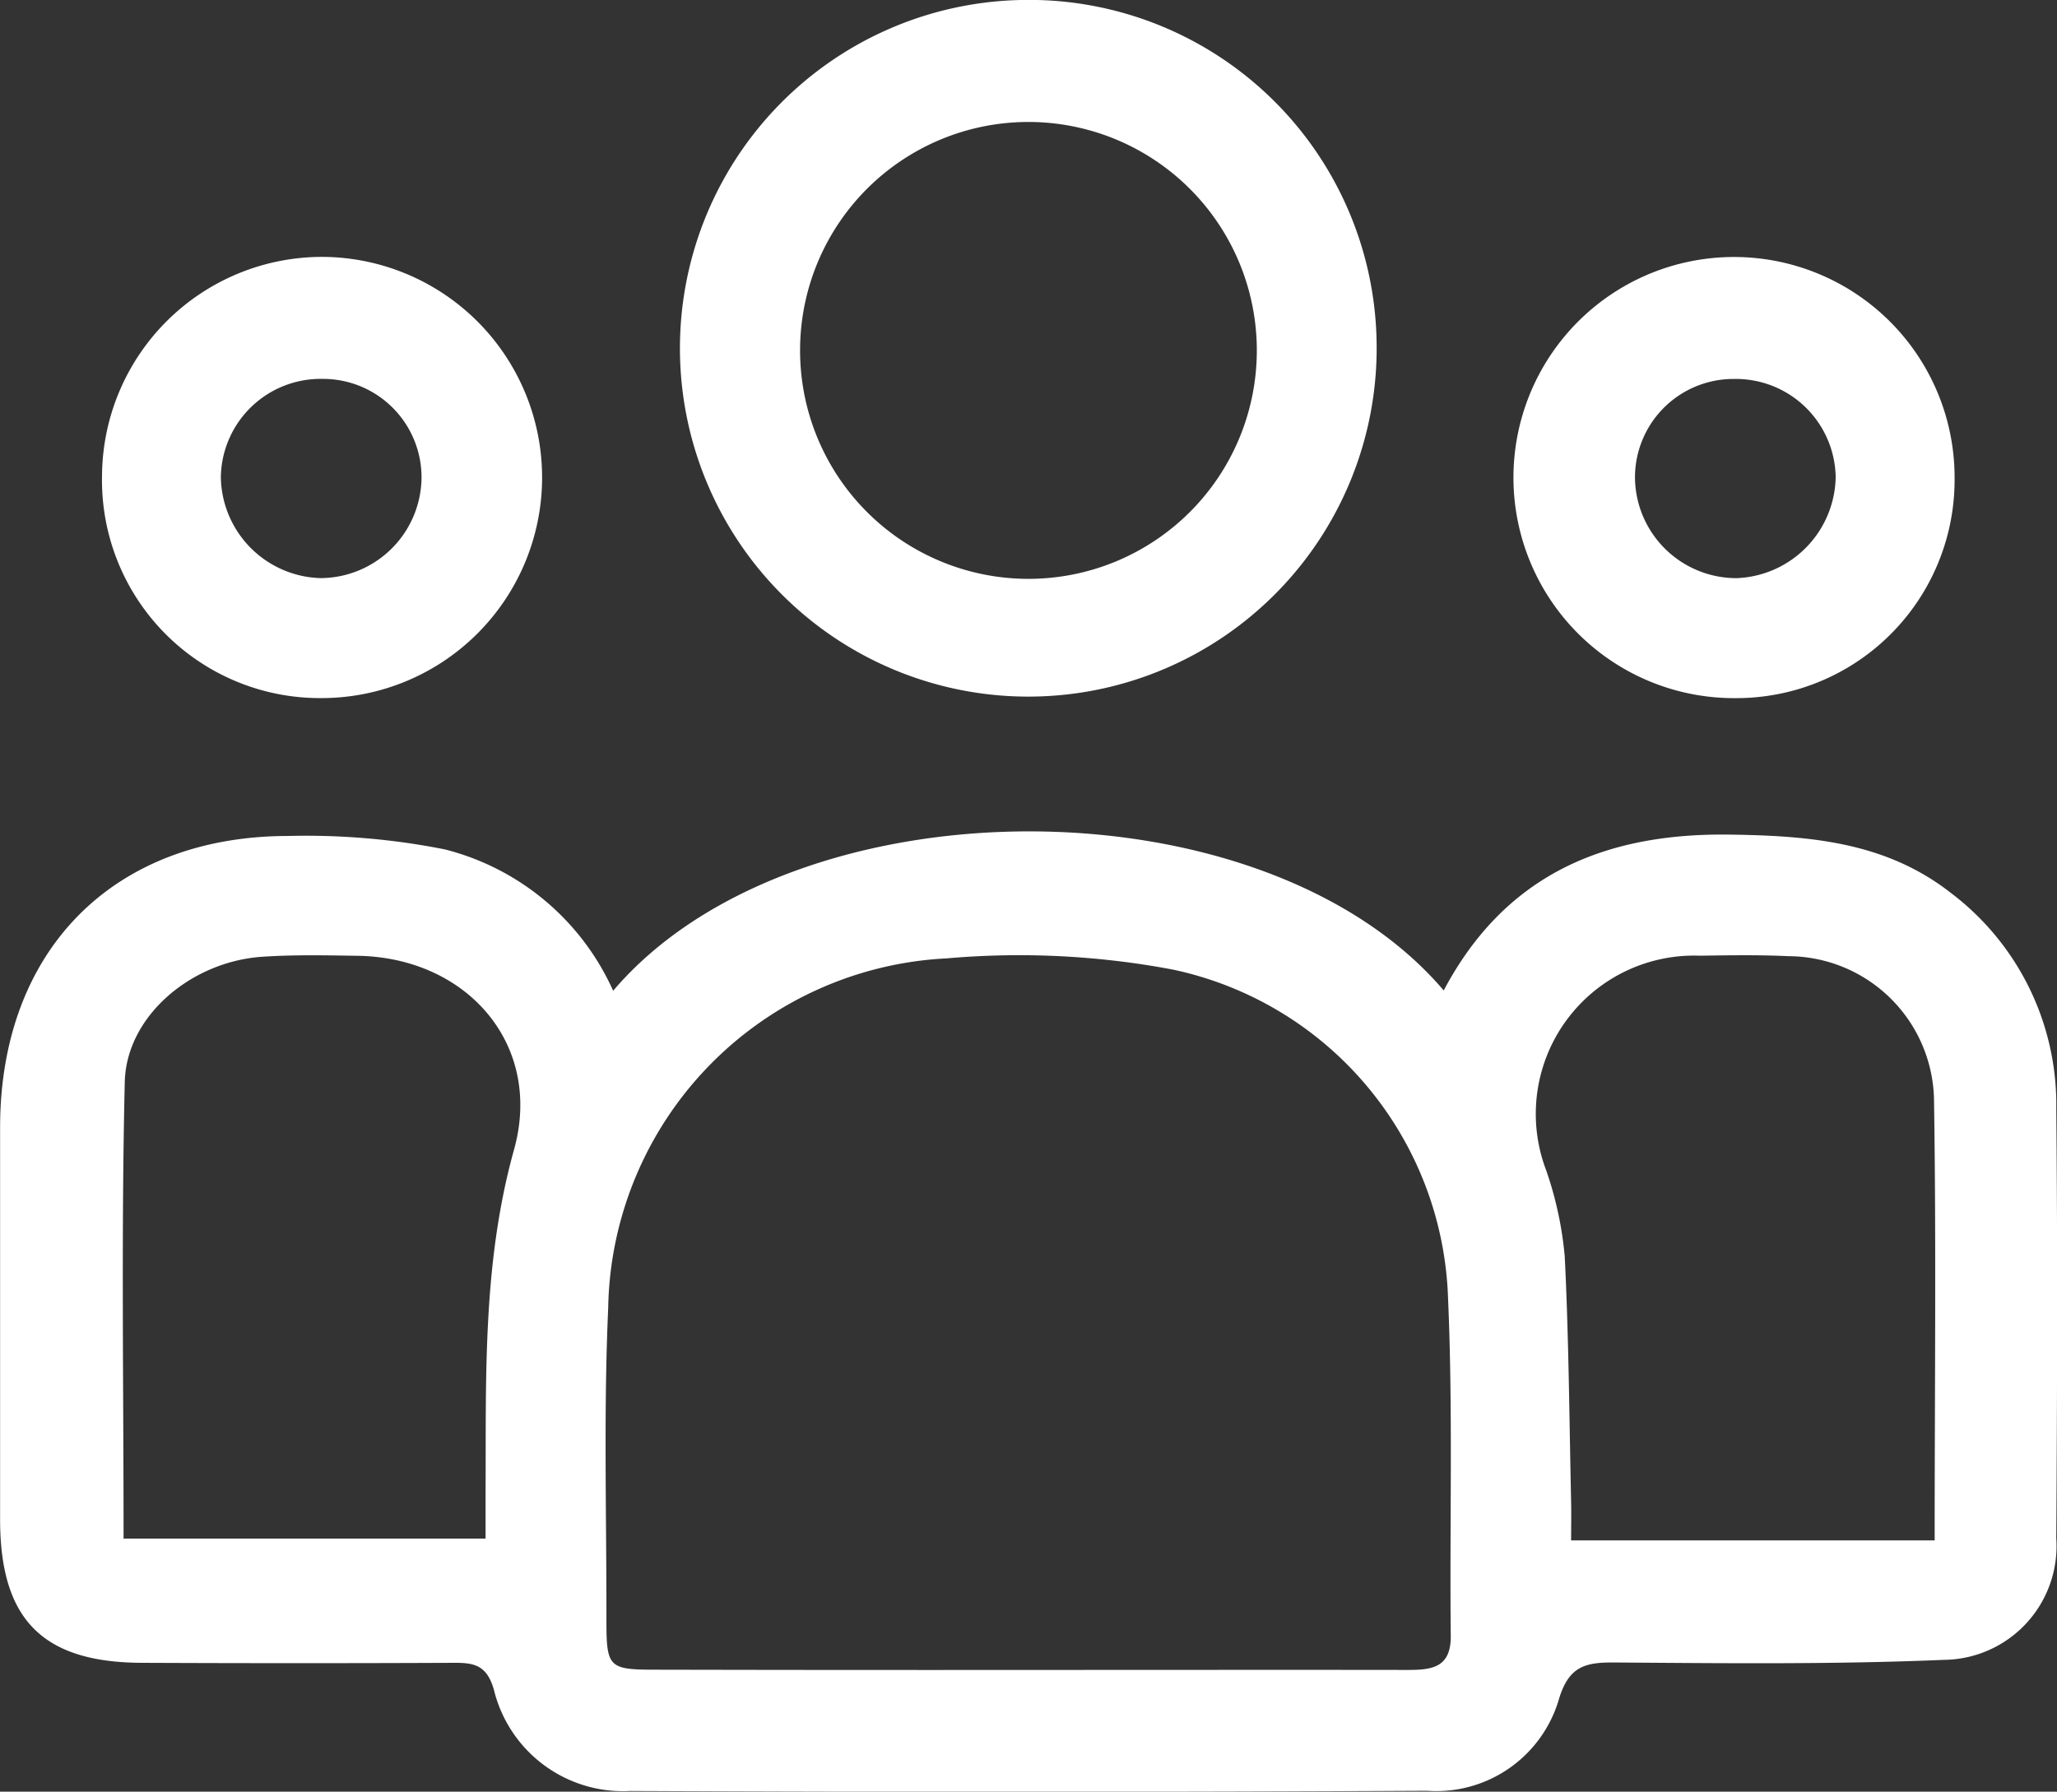
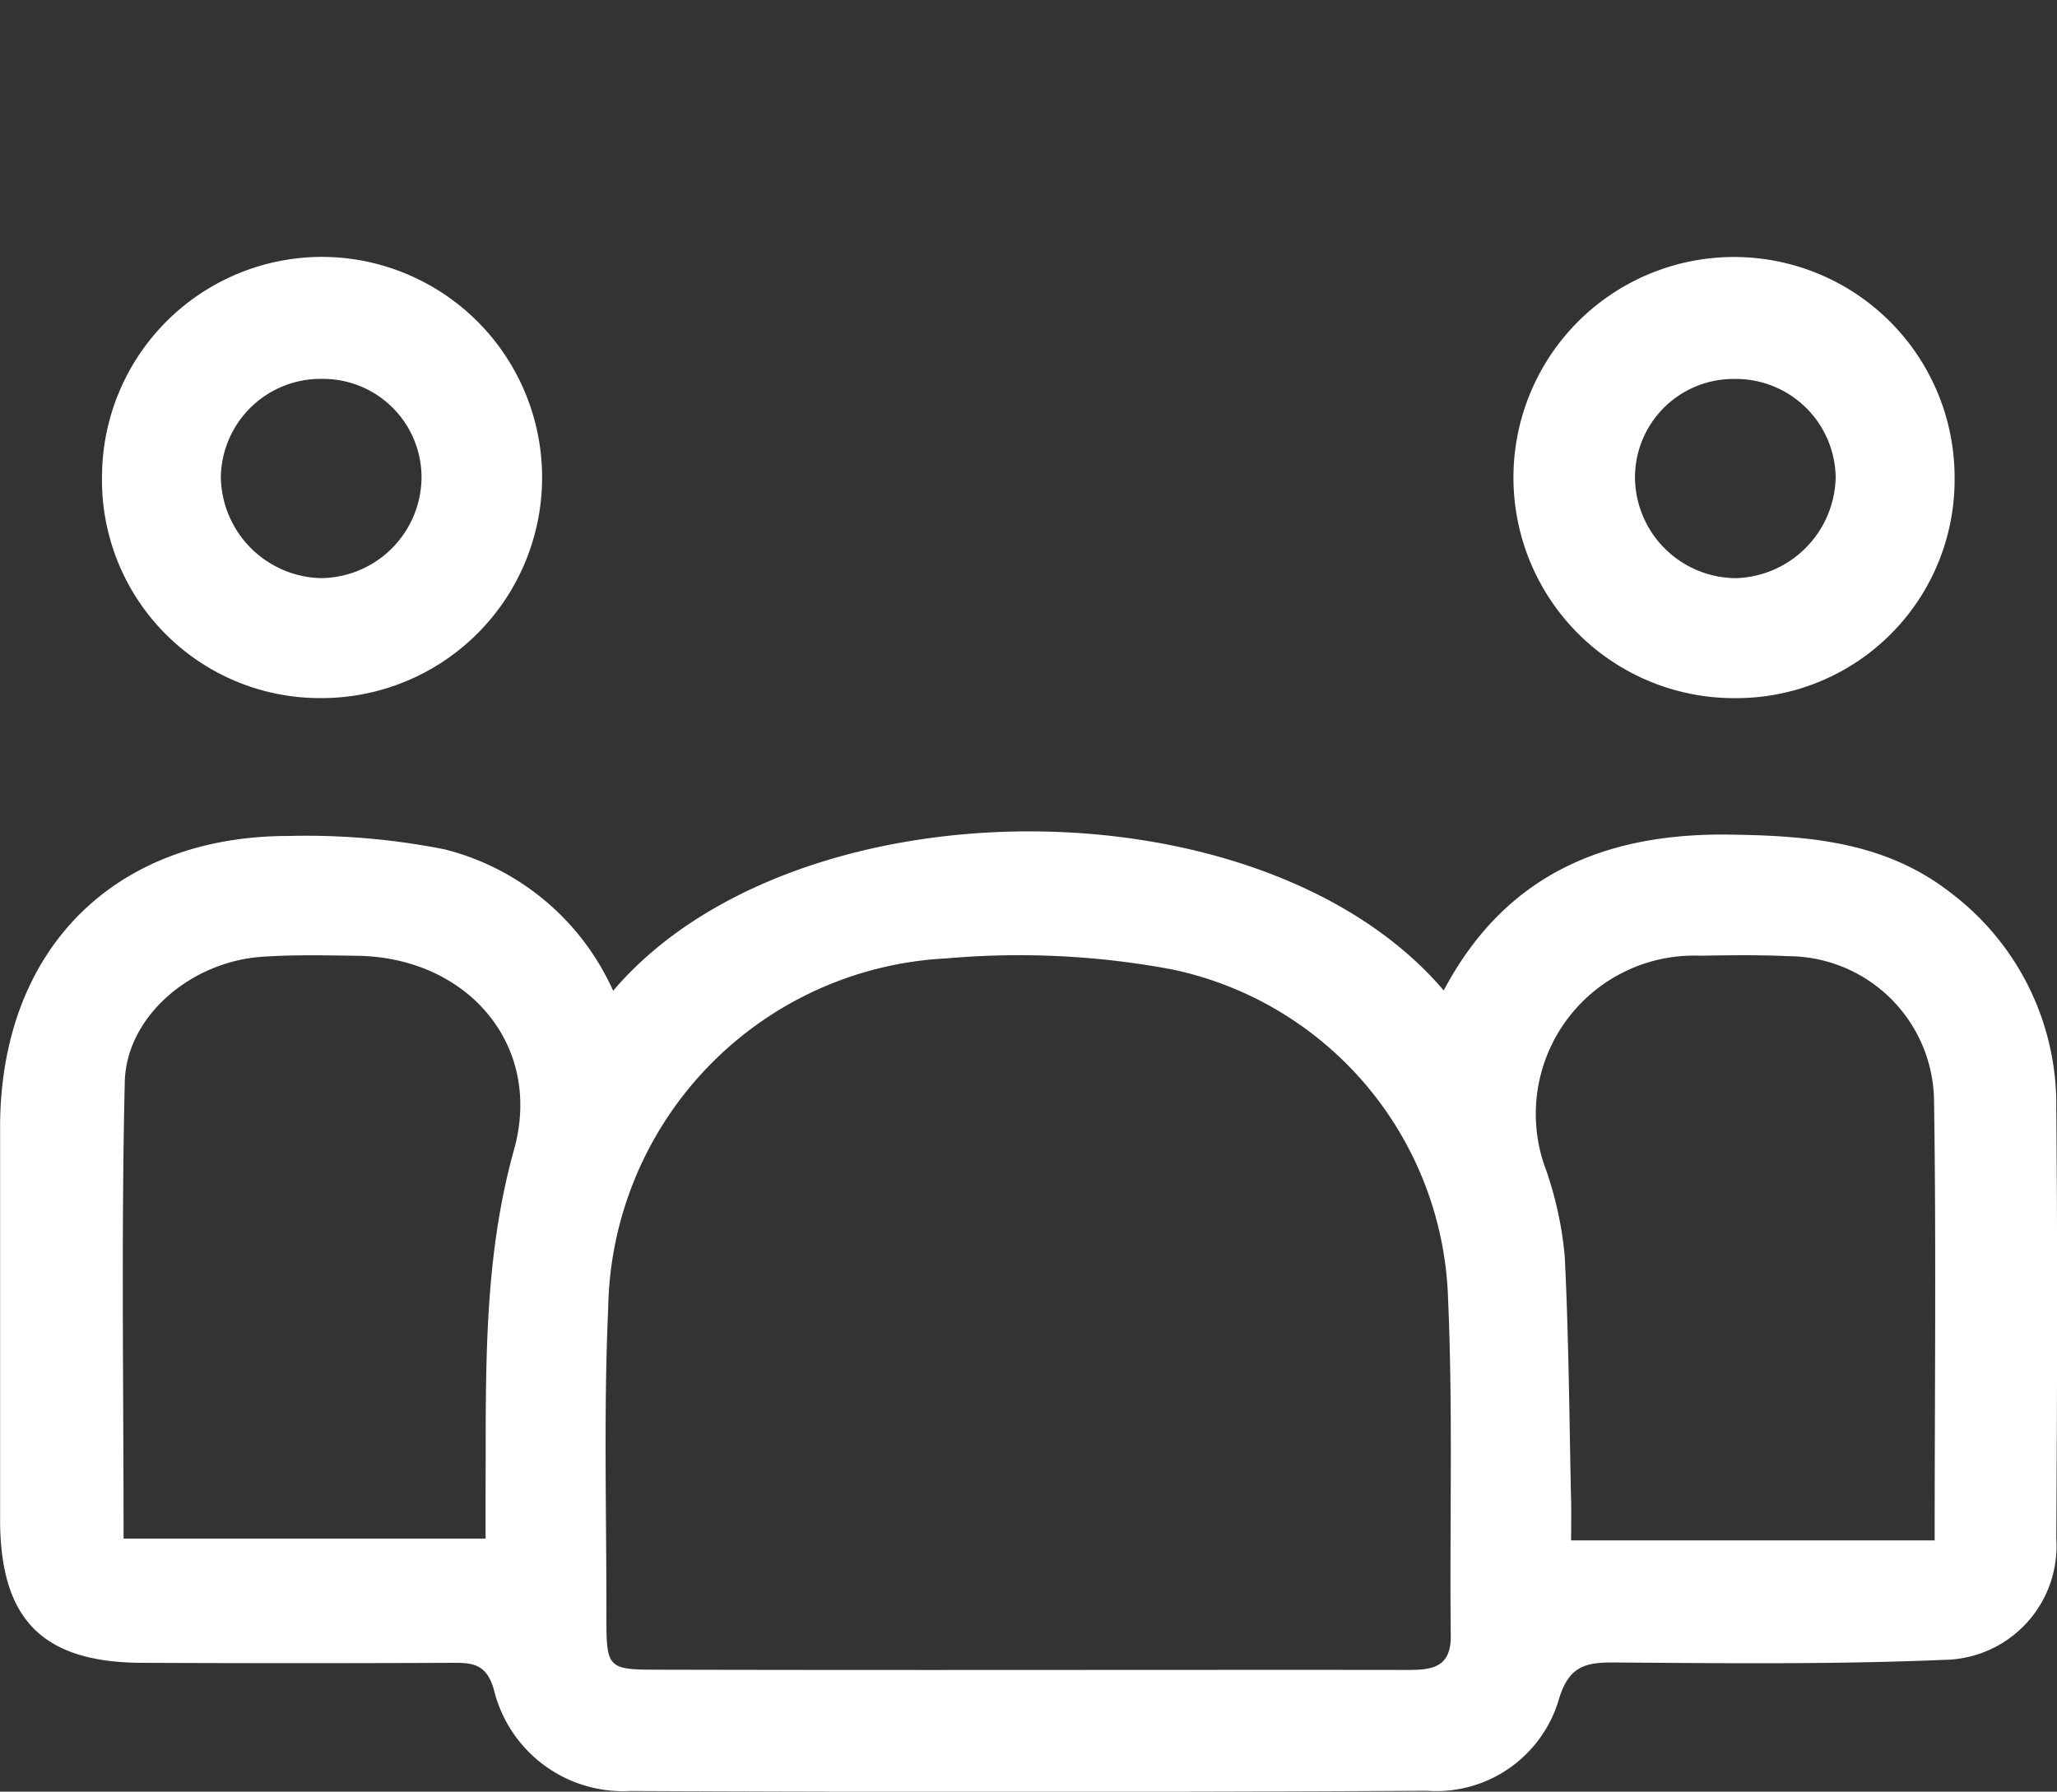
<svg xmlns="http://www.w3.org/2000/svg" width="60.141" height="52.386" viewBox="0 0 60.141 52.386">
  <rect x="0" y="0" width="60.141" height="52.386" fill="#333333" stroke="none" />
  <defs>
    <style>.a{fill:#fff;}</style>
  </defs>
  <g transform="translate(-1178.273 -1247.228)">
    <path class="a" d="M1196.2,1365.17c5.266-6.188,18.984-6.235,24.283-.009,1.774-3.349,4.648-4.6,8.321-4.557,2.337.03,4.58.2,6.5,1.7a7.76,7.76,0,0,1,3.089,6.322c.039,4.185.026,8.371,0,12.556a3.327,3.327,0,0,1-3.277,3.551c-3.215.136-6.437.1-9.656.077-.841-.005-1.317.113-1.606,1.065a3.735,3.735,0,0,1-3.856,2.686q-11.647.06-23.294.006a3.887,3.887,0,0,1-3.993-2.969c-.205-.7-.561-.78-1.148-.778q-4.562.02-9.125,0c-2.92-.007-4.162-1.263-4.162-4.193q0-5.741,0-11.483c.01-5.15,3.3-8.5,8.432-8.5a20.78,20.78,0,0,1,4.567.392A7.378,7.378,0,0,1,1196.2,1365.17Zm12.173,19.858c3.682,0,7.364-.005,11.045,0,.709,0,1.281-.056,1.271-1-.035-3.287.066-6.579-.079-9.86a10.157,10.157,0,0,0-8.055-9.619,24.213,24.213,0,0,0-6.6-.326,10.415,10.415,0,0,0-9.9,10.221c-.136,3.032-.047,6.073-.052,9.111,0,1.4.059,1.465,1.433,1.466Q1202.9,1385.033,1208.37,1385.028Zm-26.484-3.841h10.581c0-.516,0-.944,0-1.372.018-3.353-.093-6.68.832-10,.856-3.074-1.379-5.62-4.574-5.667-.93-.014-1.864-.035-2.79.028-2.074.14-3.972,1.735-4.017,3.663C1181.817,1372.267,1181.886,1376.7,1181.886,1381.187Zm52.948.054c0-4.343.047-8.594-.018-12.843a4.276,4.276,0,0,0-4.262-4.239c-.857-.041-1.717-.027-2.576-.014a4.629,4.629,0,0,0-4.5,6.28,10.568,10.568,0,0,1,.54,2.505c.12,2.39.134,4.786.187,7.18.008.373,0,.746,0,1.13Z" transform="translate(0 -88.974)" />
-     <path class="a" d="M1291.281,1257.305a10.185,10.185,0,1,1-10.485-10.075A10.165,10.165,0,0,1,1291.281,1257.305Zm-10.2-6.511a6.677,6.677,0,0,0-6.657,6.7,6.677,6.677,0,0,0,13.354-.037A6.68,6.68,0,0,0,1281.079,1250.794Z" transform="translate(-72.759)" />
    <path class="a" d="M1192.174,1288.651a6.437,6.437,0,0,1,6.427-6.4,6.449,6.449,0,1,1-.021,12.9A6.371,6.371,0,0,1,1192.174,1288.651Zm9.341.093a2.88,2.88,0,0,0-2.9-2.926,2.917,2.917,0,0,0-2.967,2.874,3,3,0,0,0,2.915,2.951A2.966,2.966,0,0,0,1201.515,1288.745Z" transform="translate(-10.918 -27.512)" />
    <path class="a" d="M1397.5,1288.752a6.382,6.382,0,0,1-6.4,6.4,6.449,6.449,0,1,1,6.4-6.4Zm-6.454-2.932a2.88,2.88,0,0,0-2.89,2.937,2.968,2.968,0,0,0,2.967,2.887,3.009,3.009,0,0,0,2.9-2.963A2.919,2.919,0,0,0,1391.05,1285.82Z" transform="translate(-162.08 -27.512)" />
  </g>
</svg>